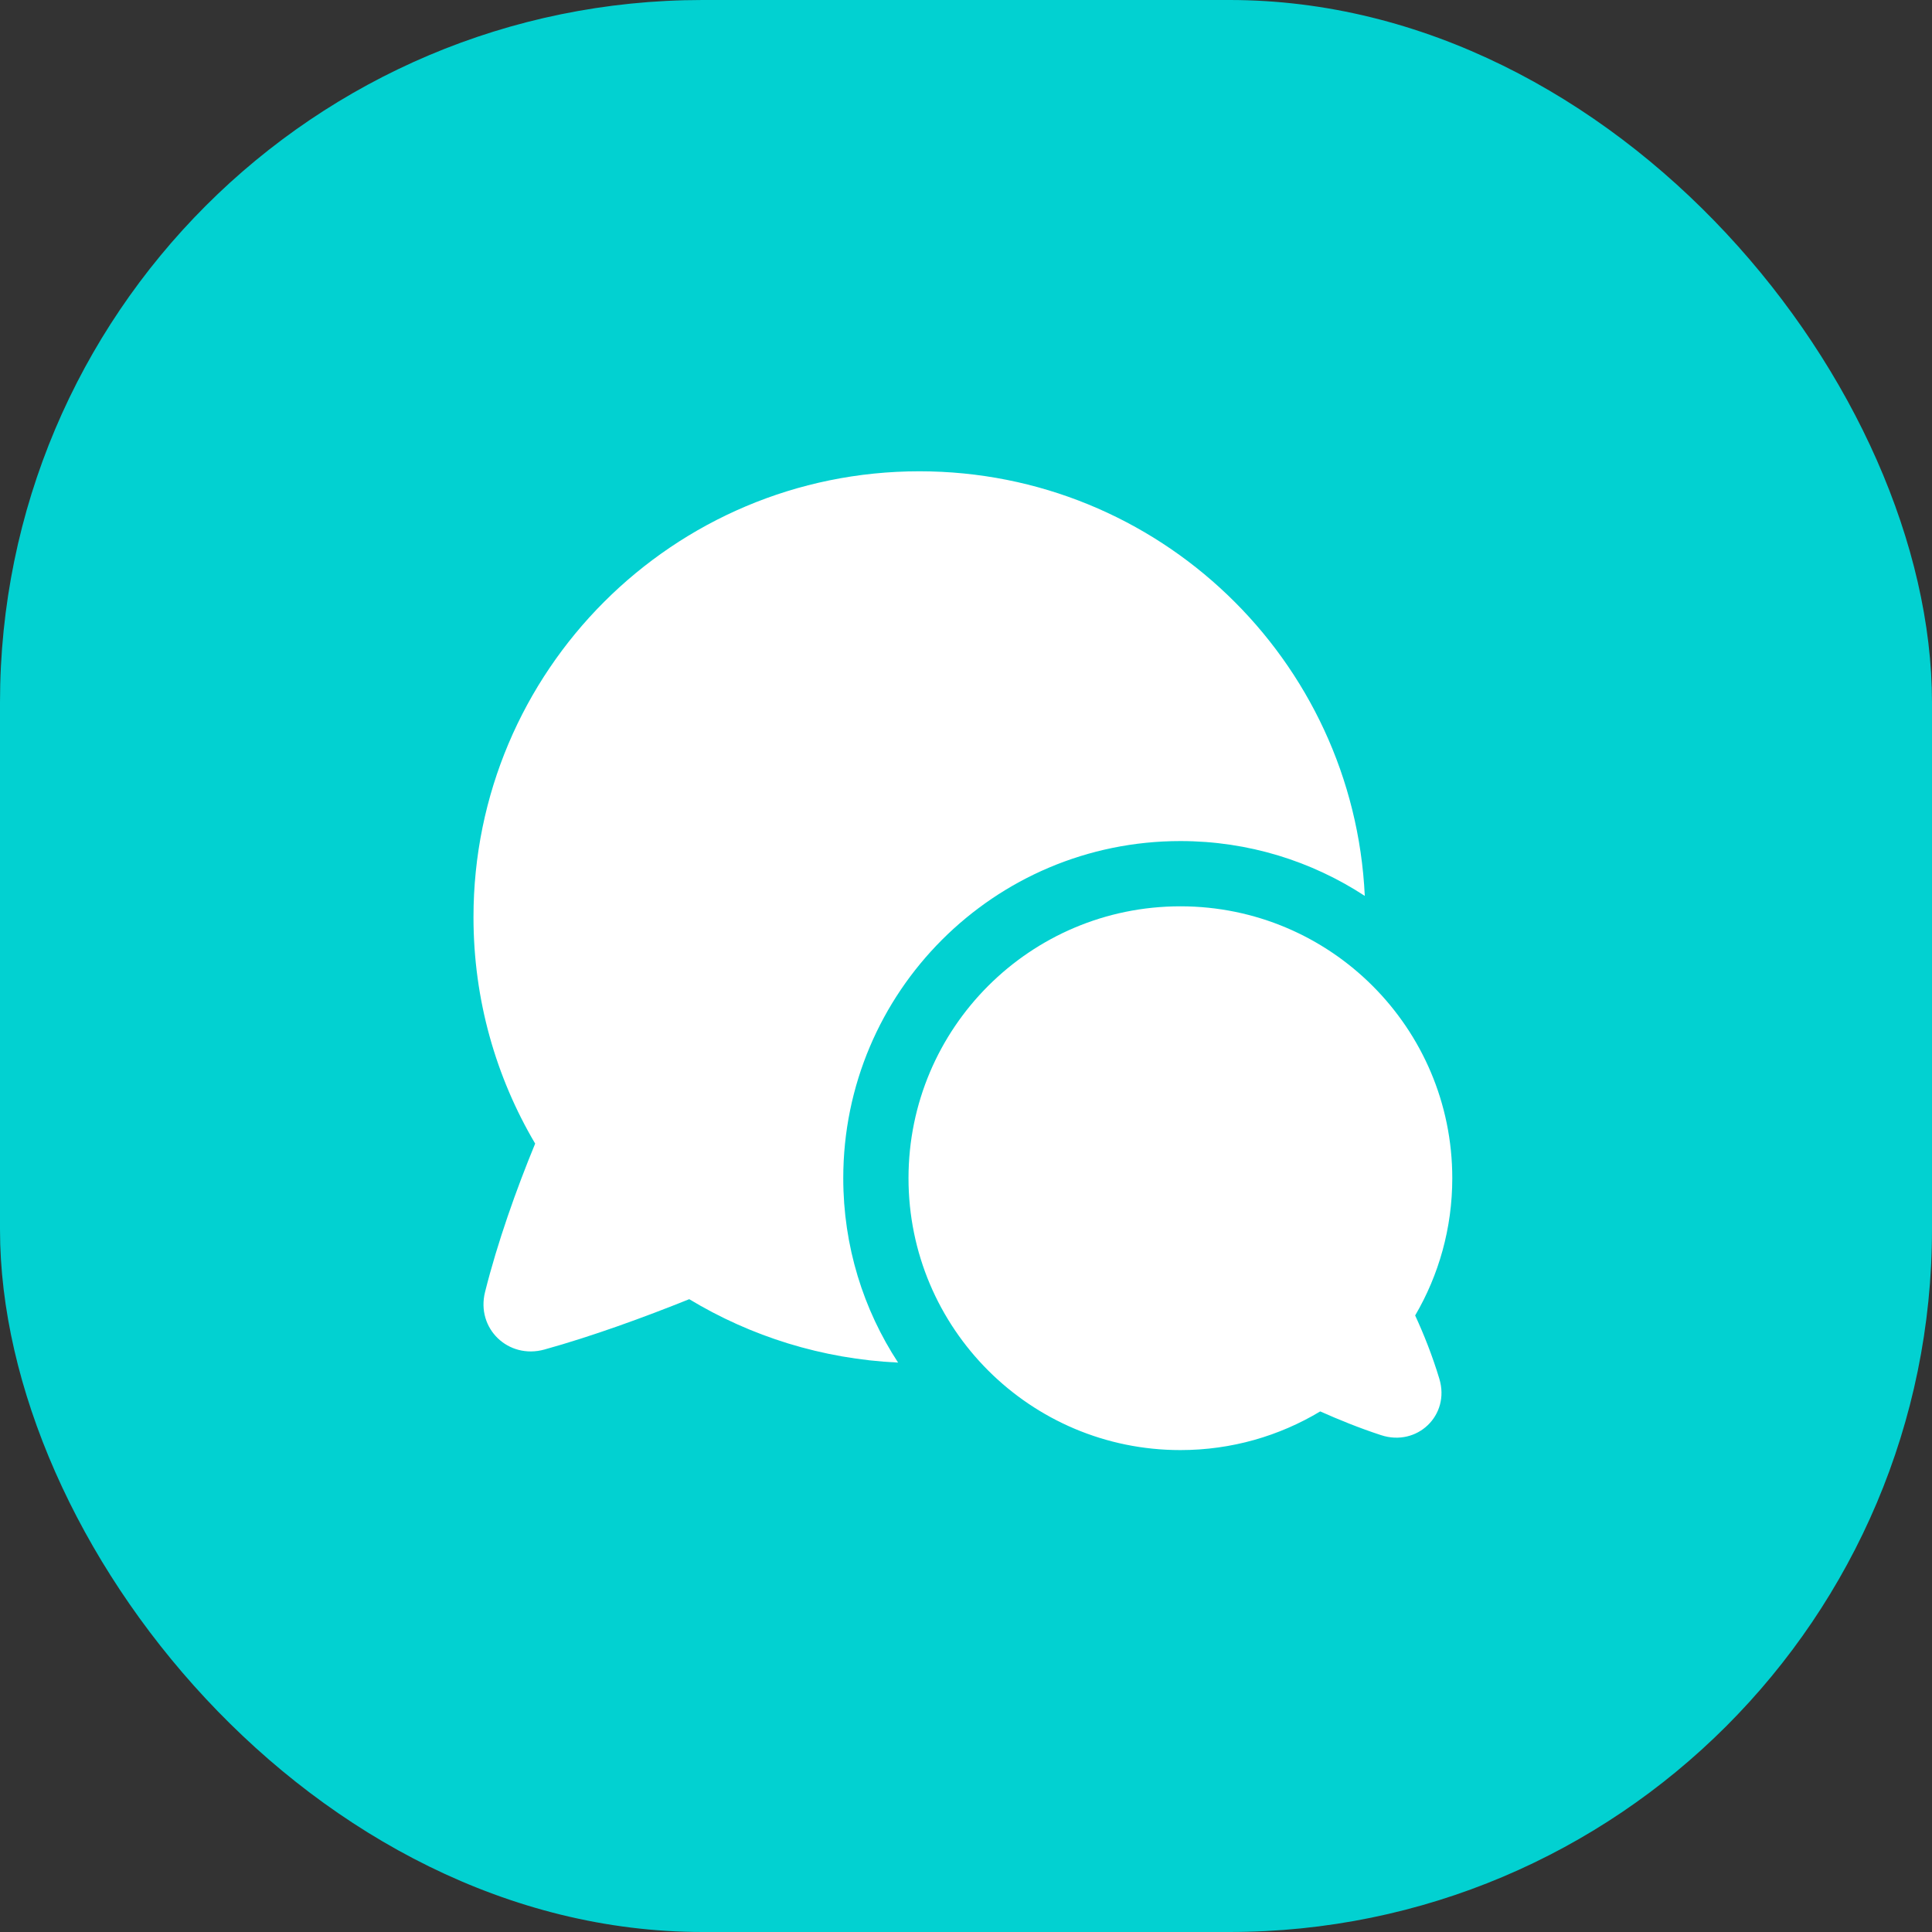
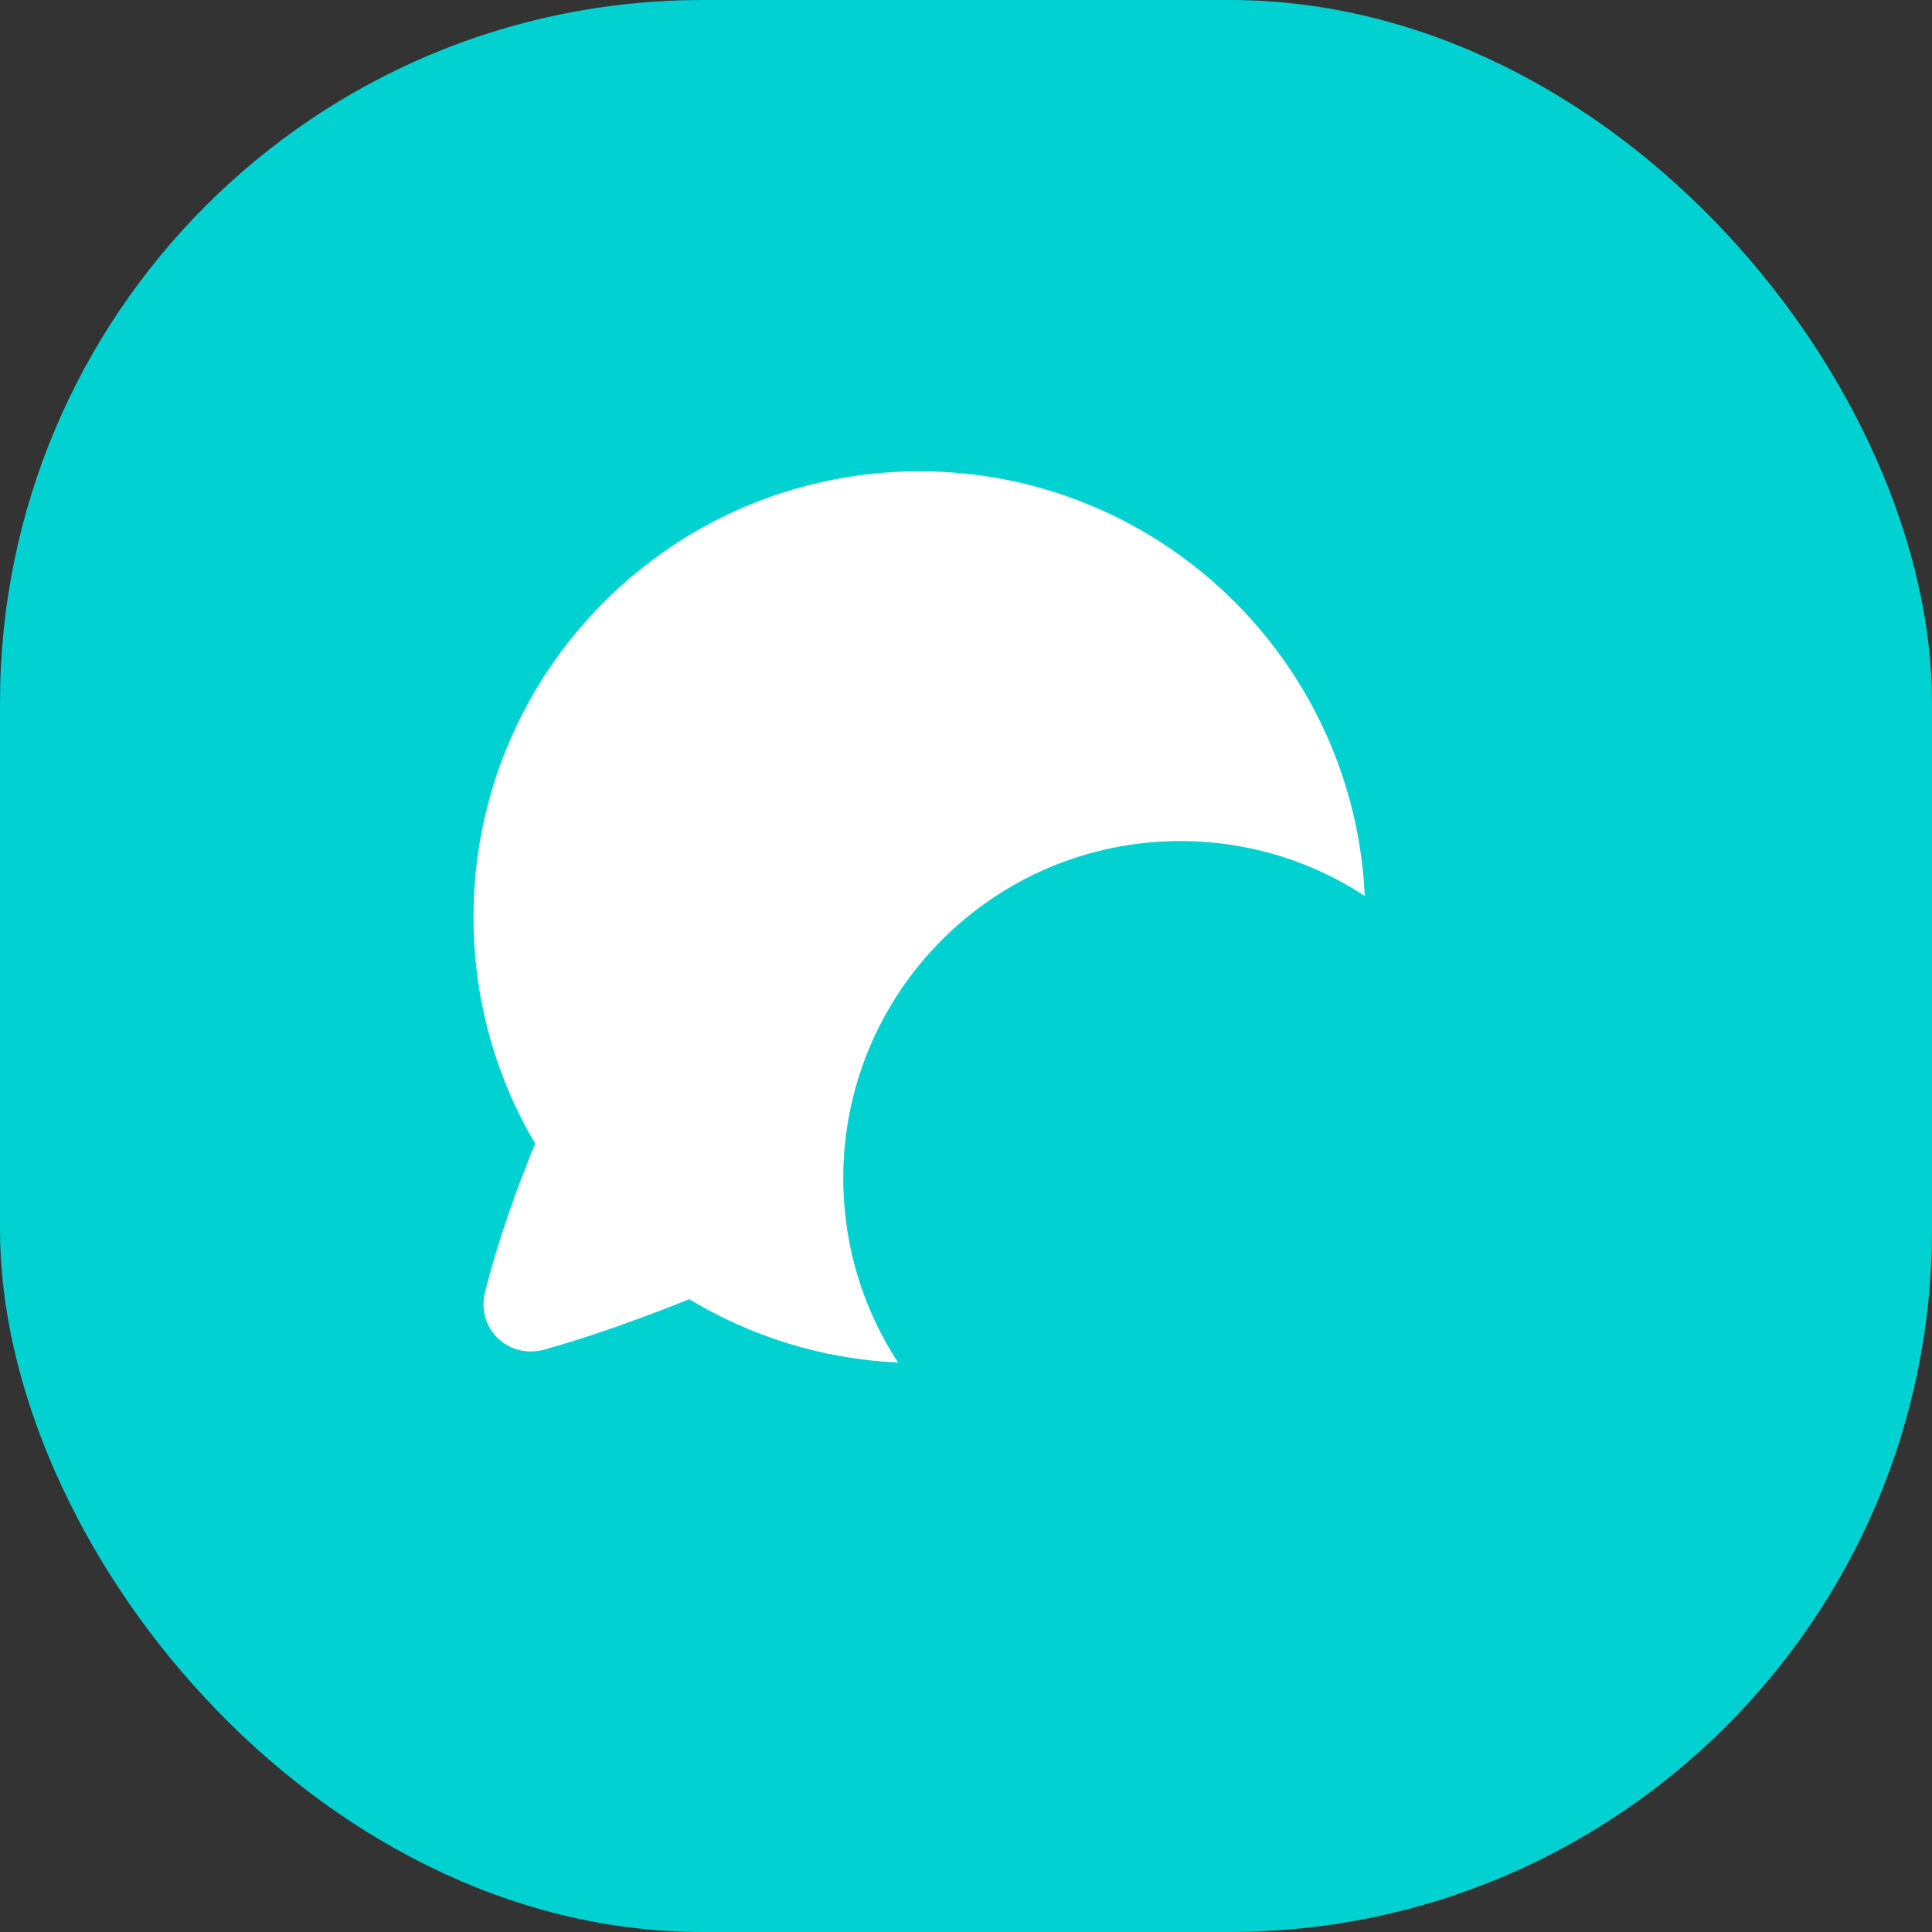
<svg xmlns="http://www.w3.org/2000/svg" width="66" height="66" viewBox="0 0 66 66" fill="none">
  <rect x="0" y="0" width="66" height="66" fill="#333333" stroke="none" />
  <rect width="66" height="66" rx="24" fill="#02D1D1" />
  <path d="M16.175 31.332C16.175 22.92 22.995 16.1 31.407 16.1C39.576 16.1 46.243 22.53 46.623 30.605C44.812 29.421 42.649 28.732 40.324 28.732C33.963 28.732 28.807 33.888 28.807 40.249C28.807 42.574 29.495 44.738 30.68 46.548C28.078 46.425 25.646 45.65 23.545 44.382C21.999 45.004 20.223 45.651 18.598 46.102C17.367 46.444 16.258 45.386 16.57 44.137C16.991 42.451 17.638 40.629 18.282 39.067C16.943 36.8 16.175 34.155 16.175 31.332Z" fill="white" />
-   <path d="M40.324 30.961C45.454 30.961 49.612 35.119 49.612 40.249C49.612 41.959 49.15 43.561 48.344 44.938C48.642 45.585 48.934 46.318 49.17 47.101C49.547 48.35 48.41 49.429 47.183 49.028C46.439 48.785 45.733 48.498 45.101 48.216C43.705 49.055 42.07 49.537 40.324 49.537C35.194 49.537 31.036 45.379 31.036 40.249C31.036 35.119 35.194 30.961 40.324 30.961Z" fill="white" />
</svg>